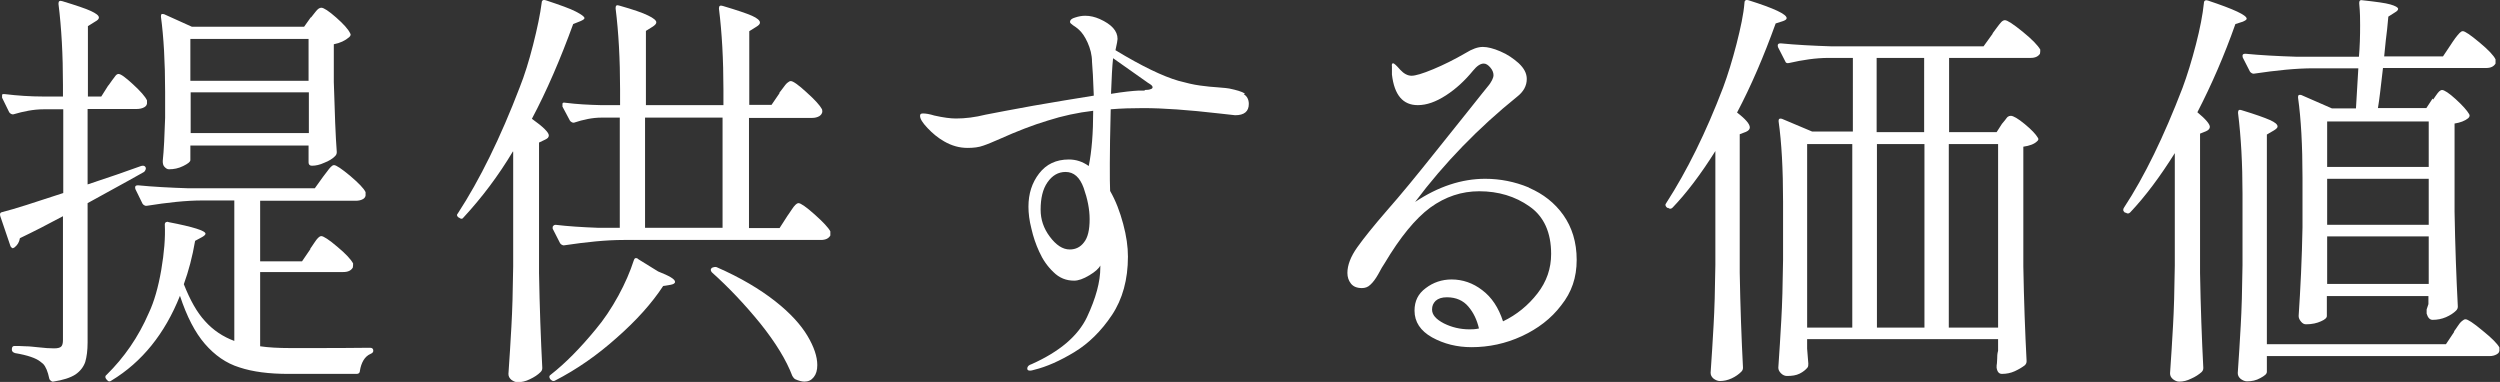
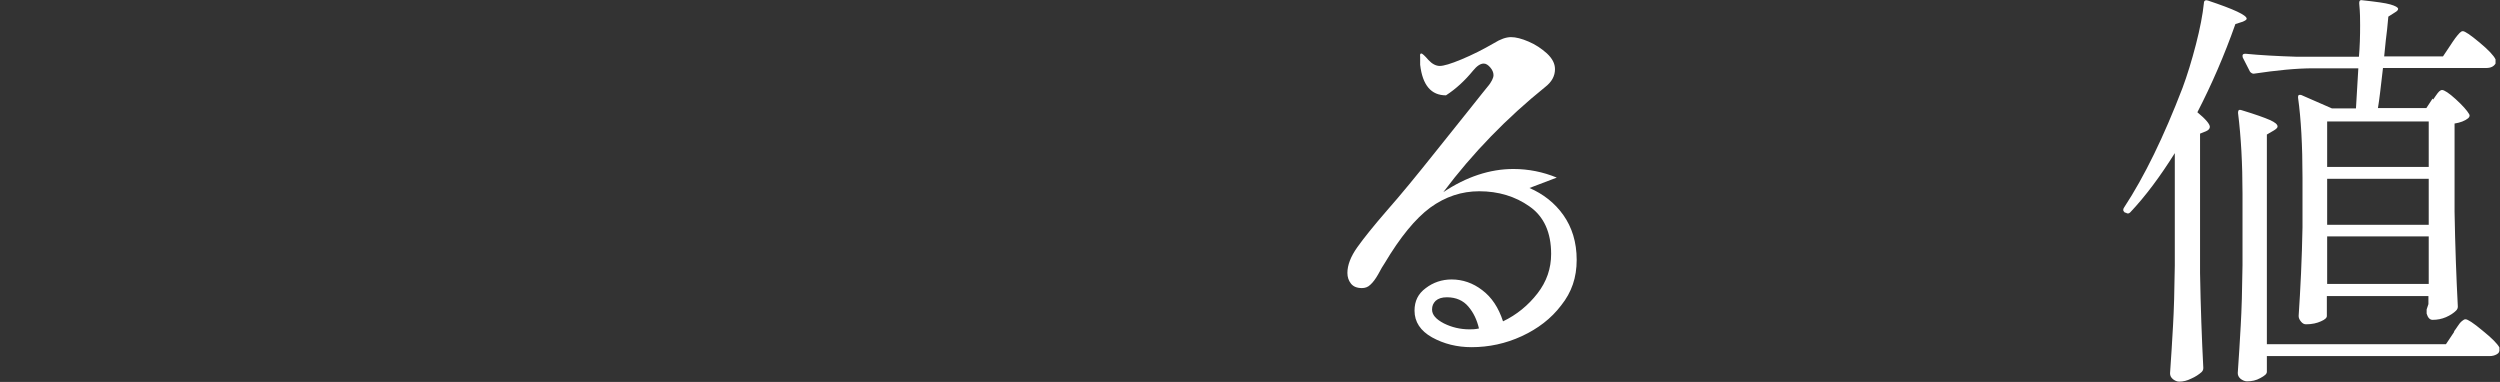
<svg xmlns="http://www.w3.org/2000/svg" id="_レイヤー_2" viewBox="0 0 84.18 12.86">
  <rect x="0" y="0" width="84.18" height="12.86" fill="#333333" stroke="none" />
  <defs>
    <style>.cls-1{fill:#fff;stroke-width:0px;}</style>
  </defs>
  <g id="_レイヤー_1-2">
-     <path class="cls-1" d="M3.65,2.88s.07-.1.12-.17c.05-.07.09-.12.12-.16.03-.04.07-.06.1-.06.08,0,.24.12.49.35.25.23.41.41.47.54v.06c.01.07-.02.13-.09.17-.07.04-.16.06-.26.06h-1.65v2.54l.98-.33.82-.29s.03-.01.06-.01c.05,0,.08.02.1.07v.04s-.02.07-.06.1l-.5.28-1.4.77v4.69c0,.27-.03.49-.08.66-.06.17-.17.31-.33.42-.17.11-.42.19-.75.24h-.03s-.08-.03-.1-.1c-.05-.24-.12-.41-.21-.5l-.1-.08c-.14-.11-.42-.21-.84-.28-.07-.02-.11-.06-.11-.11v-.03c0-.06.03-.1.08-.1.11,0,.24,0,.38.01.14,0,.27.02.39.03.25.03.44.04.57.04.12,0,.2-.02.24-.06.04-.04.06-.11.06-.22v-4.17c-.5.27-.99.52-1.45.74-.02.13-.08.23-.18.31l-.06.03s-.07-.03-.08-.08L.01,7.28s-.01-.03-.01-.06c0-.05.03-.07.08-.08.4-.1,1.08-.32,2.05-.64v-2.82h-.66c-.34,0-.68.07-1.02.17h-.04s-.07-.02-.1-.07l-.24-.49v-.06c-.01-.06.02-.07.1-.06.42.05.85.08,1.28.08h.67v-.39c0-1.01-.05-1.92-.15-2.72v-.03c0-.07.04-.1.13-.07.46.14.79.25.96.33s.27.15.27.22c0,.05-.04.09-.13.14l-.24.15v2.37h.45l.24-.38ZM10.45,8.37s.08-.11.13-.19.1-.14.13-.17.07-.06.11-.06c.07,0,.26.12.54.36.29.24.46.43.53.56,0,.05,0,.09-.01.14-.06.1-.16.15-.32.15h-2.8v2.5c.27.04.61.06,1.02.06,1.29,0,2.18,0,2.68-.01.07,0,.11.03.11.1,0,.05-.03.08-.1.11-.09.04-.17.11-.23.21s-.1.22-.12.35c0,.07-.04.11-.11.11h-2.29c-.66,0-1.21-.07-1.66-.22-.45-.14-.83-.41-1.16-.79s-.61-.92-.84-1.62c-.51,1.28-1.28,2.23-2.3,2.85-.06.05-.12.04-.15-.01l-.03-.03c-.05-.06-.04-.12.01-.15.59-.58,1.07-1.27,1.42-2.08.18-.38.32-.87.42-1.45.1-.59.14-1.09.12-1.52v-.03s.01-.05.04-.06.05-.02.09,0c.83.16,1.24.29,1.24.39,0,.03-.04.07-.11.11l-.24.13c-.09.53-.22,1.02-.38,1.46.21.53.44.95.72,1.25.27.3.6.52.98.66v-4.73h-1.07c-.56,0-1.19.07-1.88.18h-.04s-.07-.02-.1-.07l-.24-.49s-.01-.03-.01-.06c0-.05.03-.07.1-.07.51.05,1.08.08,1.7.1h4.25l.28-.39s.08-.1.13-.17c.05-.07.09-.12.13-.16.04-.04.07-.06.11-.06.07,0,.25.12.54.36.28.24.46.42.52.55v.06c.01.08-.02.13-.08.17-.07.04-.15.06-.25.06h-3.22v2.04h1.41l.28-.41ZM10.48.58s.08-.1.15-.19c.07-.09.13-.13.19-.13.08,0,.25.11.5.33.25.22.41.4.47.53.03.04.02.08-.03.13-.14.12-.31.2-.52.24v1.27c.03,1.05.06,1.84.1,2.36,0,.06-.02.1-.06.14-.08.08-.2.16-.36.22-.15.07-.29.1-.41.1h-.01c-.07,0-.11-.04-.11-.11v-.57h-3.98v.49c0,.06-.08.12-.24.2-.16.08-.32.11-.48.11-.06,0-.1-.03-.15-.08s-.06-.12-.06-.2c.04-.37.06-.86.08-1.45v-.88c0-1-.05-1.85-.14-2.52v-.03s0-.06.03-.07c.02,0,.05,0,.08.01l.93.42h3.78l.22-.31ZM10.39,2.72v-1.41h-3.98v1.41h3.98ZM6.42,3.11v1.37h3.98v-1.37h-3.98Z" />
-     <path class="cls-1" d="M17.27,5.1c-.49.82-1.05,1.56-1.66,2.22-.04.06-.09.06-.15.01h-.01c-.07-.05-.08-.1-.03-.15.73-1.12,1.43-2.54,2.08-4.24.16-.4.31-.88.45-1.43.14-.55.24-1.03.29-1.42,0-.08.06-.11.14-.08.48.16.82.28,1.01.38s.29.17.29.22c0,.03-.04.06-.13.1l-.25.1c-.43,1.18-.89,2.25-1.39,3.19.38.27.57.46.57.56,0,.03-.01.05-.03.08-.02.02-.05.04-.09.06l-.21.1v4.39c.02,1.16.06,2.23.11,3.2,0,.06-.02.1-.06.14-.09.09-.21.17-.36.24-.14.07-.28.1-.41.1-.07,0-.14-.03-.21-.08-.07-.06-.1-.12-.1-.2.04-.55.07-1.08.1-1.6.03-.52.05-1.19.06-2.03v-3.85ZM21.48,8.72l.68.42c.38.15.57.26.57.35,0,.05-.05.08-.15.1l-.25.04c-.38.58-.9,1.16-1.56,1.74-.66.59-1.35,1.07-2.09,1.45,0,0-.02.01-.04.01-.04,0-.07-.02-.11-.06-.05-.07-.04-.12.01-.15.5-.39,1-.9,1.51-1.52.28-.33.54-.72.77-1.14s.4-.82.52-1.19c.02-.08.07-.1.14-.06ZM26.23,3.14s.07-.09.13-.17.1-.14.15-.18.08-.06.12-.06c.07,0,.25.12.53.38.28.25.45.44.52.57,0,.02.01.04.01.07,0,.06-.04.12-.1.16-.07.04-.15.06-.24.06h-2.13v3.71h1.03l.27-.42s.08-.11.13-.19c.05-.08.1-.14.13-.17s.07-.06.11-.06c.07,0,.26.13.54.38s.46.44.53.57c0,.05,0,.09,0,.14-.06.1-.16.15-.32.15h-6.64c-.6,0-1.26.07-2,.18h-.04s-.07-.02-.1-.07l-.25-.49v-.06s.02-.07.1-.07c.42.05.89.08,1.42.1h.74v-3.71h-.61c-.32,0-.63.07-.93.17h-.04s-.07-.02-.1-.07l-.25-.47v-.06c-.01-.06.02-.09.1-.07.39.05.79.07,1.2.08h.64v-.53c0-1.01-.05-1.92-.15-2.72v-.03c0-.08.04-.1.13-.07.46.13.78.24.96.33.19.09.28.17.28.23,0,.05-.04.09-.11.14l-.24.15v2.5h2.61v-.52c0-1.01-.05-1.92-.15-2.72v-.03c0-.07.04-.1.13-.07.47.14.8.25.98.33s.27.16.27.23c0,.05-.04.09-.12.14l-.24.15v2.48h.75l.28-.41ZM24.33,3.96h-2.61v3.71h2.61v-3.71ZM23.99,9.01s.09-.04.15-.01c.8.35,1.45.74,1.96,1.14s.87.8,1.09,1.17c.22.37.33.7.33.98,0,.18-.04.31-.12.41-.08.1-.18.15-.31.15-.09,0-.2-.03-.31-.08-.04-.02-.07-.06-.1-.11-.2-.53-.56-1.12-1.08-1.77-.53-.65-1.07-1.22-1.63-1.72-.05-.06-.05-.11,0-.15Z" />
-     <path class="cls-1" d="M41.88,3.17c.11.07.17.18.17.33,0,.25-.15.38-.46.38,0,0-.19-.02-.54-.06-1.04-.12-1.89-.18-2.55-.18-.38,0-.75.01-1.1.04-.02.8-.03,1.41-.03,1.83,0,.45,0,.75.01.92.19.33.33.7.44,1.11.11.41.16.77.16,1.1,0,.77-.18,1.43-.54,1.97s-.79.96-1.27,1.25-.93.49-1.34.59c-.07.02-.11.03-.14.03-.07,0-.1-.02-.1-.07,0-.07.05-.12.15-.15.94-.42,1.56-.95,1.86-1.58.3-.64.45-1.19.45-1.67v-.07c-.05.1-.17.21-.37.33-.2.12-.37.18-.51.18-.27,0-.5-.09-.7-.29-.2-.19-.36-.42-.48-.69-.11-.24-.2-.5-.26-.77-.07-.27-.1-.52-.1-.74,0-.44.12-.81.36-1.12s.57-.47,1-.47c.24,0,.46.07.67.22.1-.49.15-1.11.15-1.86-.52.06-1.03.17-1.53.33-.5.15-1.04.36-1.62.62-.21.09-.39.17-.54.22-.16.06-.34.08-.54.08-.27,0-.53-.07-.79-.22-.21-.12-.39-.27-.56-.45-.17-.18-.25-.31-.25-.41,0-.06.03-.08.1-.08.09,0,.22.02.38.07.31.07.55.1.73.1.31,0,.64-.04,1-.13.35-.07.89-.17,1.6-.3.71-.12,1.39-.24,2.04-.34-.02-.55-.04-.93-.06-1.14,0-.23-.06-.45-.15-.65s-.19-.34-.29-.43c-.07-.06-.13-.11-.2-.15-.07-.05-.1-.08-.1-.11,0-.07.06-.12.17-.15.12-.04.23-.06.34-.06.17,0,.33.04.49.11.4.18.6.4.6.67,0,.04-.02.16-.07.38.89.54,1.6.88,2.12,1.03.26.07.5.13.73.16.22.03.42.05.59.06.23.02.36.03.39.04.24.05.42.1.53.17ZM36.5,8.16c.13-.16.19-.42.19-.78,0-.33-.07-.68-.2-1.05-.13-.36-.33-.54-.61-.54-.25,0-.45.12-.61.35s-.23.54-.23.92c0,.33.1.63.31.91.21.28.43.43.67.43.2,0,.36-.08.48-.24ZM38.55,3.03c.09,0,.15-.01.2-.03.04-.01.06-.04.06-.06,0-.04-.03-.07-.09-.11s-.1-.06-.12-.08l-1.12-.79c-.03.26-.05.66-.07,1.2.42-.07.73-.1.93-.11.05,0,.11,0,.2,0Z" />
-     <path class="cls-1" d="M51.5,6.33c.46.2.85.5,1.14.91s.45.91.45,1.51-.17,1.09-.52,1.53c-.34.45-.79.79-1.33,1.04-.54.25-1.11.37-1.69.37-.49,0-.93-.11-1.33-.33-.39-.22-.59-.52-.59-.9,0-.32.12-.57.38-.76.25-.19.54-.29.87-.29.37,0,.72.12,1.03.36.32.24.55.59.7,1.05.46-.22.85-.54,1.16-.94.31-.4.46-.84.46-1.33,0-.72-.24-1.26-.73-1.6-.48-.34-1.05-.51-1.69-.51-.59,0-1.14.18-1.65.55-.5.37-1.01.99-1.54,1.88-.05.07-.12.19-.21.36-.09.16-.18.28-.27.36-.08.08-.18.11-.28.11-.17,0-.29-.05-.37-.15s-.12-.22-.12-.36c0-.26.11-.55.33-.86.22-.31.55-.72,1-1.24.46-.52,1-1.18,1.63-1.97.63-.79,1.02-1.27,1.16-1.45l.43-.54c.05-.06.1-.12.17-.21.07-.08.12-.16.15-.22.03-.06.05-.12.05-.17,0-.09-.04-.18-.11-.26-.07-.08-.14-.13-.22-.13-.11,0-.23.08-.36.24-.27.33-.57.61-.91.83s-.65.33-.95.33c-.5,0-.79-.34-.87-1.03v-.27c-.01-.07,0-.11.04-.11.03,0,.11.07.24.22.12.13.25.2.38.2s.37-.07.73-.22.72-.33,1.1-.55c.21-.13.4-.2.57-.2.16,0,.36.05.59.15.24.1.44.24.62.4.18.17.27.34.27.53,0,.23-.11.43-.33.6-1.29,1.04-2.44,2.22-3.43,3.54.78-.52,1.57-.78,2.36-.78.51,0,1,.1,1.46.29ZM49.8,11.06c-.07-.29-.18-.53-.36-.74-.17-.2-.41-.31-.72-.31-.17,0-.29.04-.38.12-.08.08-.12.17-.12.29,0,.18.13.33.4.47.26.13.55.2.86.2.08,0,.19,0,.32-.03Z" />
-     <path class="cls-1" d="M57.77,5.07c-.5.8-.99,1.44-1.45,1.92-.05.05-.1.05-.15.01h-.03c-.07-.06-.08-.11-.03-.17.69-1.07,1.33-2.36,1.91-3.88.16-.43.31-.92.45-1.46.14-.55.24-1.01.27-1.4,0-.08.06-.11.14-.08.86.27,1.28.47,1.28.6,0,.04-.04.07-.12.1l-.25.08c-.4,1.11-.83,2.11-1.3,3,.29.22.43.39.43.5,0,.06-.04.11-.13.15l-.21.08v4.66c.02,1.16.06,2.23.11,3.2,0,.06-.02.1-.06.14-.08.08-.19.16-.32.22-.13.06-.26.09-.4.09-.07,0-.14-.03-.21-.08-.07-.06-.1-.12-.1-.2.04-.55.07-1.08.1-1.6.03-.52.05-1.19.06-2.03v-3.86ZM67.09,1.13s.07-.1.14-.19c.06-.09.12-.15.16-.2.04-.04.08-.06.12-.06.08,0,.28.13.6.39.32.26.51.46.59.6,0,.05,0,.09-.01.14-.06.09-.16.14-.31.14h-2.75v2.5h1.6l.18-.28s.06-.07.1-.12.07-.1.1-.12c.03-.02.06-.03.1-.03.08,0,.24.09.47.28.23.19.37.34.44.46.03.04.02.08-.03.12-.09.09-.25.15-.46.18v4.03c.02,1.16.06,2.23.11,3.19,0,.06-.02.1-.06.14-.09.07-.21.14-.34.2s-.28.09-.43.09c-.1,0-.16-.07-.18-.21,0-.06,0-.1.01-.14,0-.05.01-.1.01-.17s0-.15.03-.26v-.39h-6.43v.32l.04.5c0,.06,0,.1-.03.14-.06.07-.14.14-.26.2-.12.06-.26.08-.43.08-.07,0-.14-.03-.2-.09s-.09-.12-.09-.19c.04-.55.07-1.08.1-1.6.03-.52.05-1.19.06-2.03v-1.95c0-1.1-.05-2-.15-2.71v-.03c0-.06.04-.08.11-.06l1.02.43h1.37V1.95h-.81c-.45,0-.89.07-1.33.17-.08.02-.12,0-.14-.06l-.24-.47s-.01-.03-.01-.06c0-.05.03-.07.1-.07.51.05,1.08.08,1.7.1h5.13l.31-.43ZM62.37,4.85h-1.52v6.18h1.52v-6.18ZM63.19,4.45h1.6V1.95h-1.6v2.5ZM64.8,4.85h-1.6v6.18h1.6v-6.18ZM67.28,11.03v-6.18h-1.66v6.18h1.66Z" />
+     <path class="cls-1" d="M51.5,6.33c.46.2.85.5,1.14.91s.45.91.45,1.51-.17,1.09-.52,1.53c-.34.45-.79.79-1.33,1.04-.54.25-1.11.37-1.69.37-.49,0-.93-.11-1.33-.33-.39-.22-.59-.52-.59-.9,0-.32.12-.57.38-.76.25-.19.54-.29.87-.29.37,0,.72.12,1.03.36.32.24.55.59.7,1.05.46-.22.85-.54,1.16-.94.31-.4.46-.84.46-1.33,0-.72-.24-1.26-.73-1.6-.48-.34-1.05-.51-1.69-.51-.59,0-1.14.18-1.65.55-.5.37-1.01.99-1.54,1.88-.05.07-.12.19-.21.36-.09.16-.18.28-.27.36-.08.08-.18.11-.28.11-.17,0-.29-.05-.37-.15s-.12-.22-.12-.36c0-.26.11-.55.33-.86.22-.31.55-.72,1-1.24.46-.52,1-1.18,1.63-1.97.63-.79,1.02-1.27,1.16-1.45l.43-.54c.05-.06.1-.12.17-.21.07-.08.12-.16.15-.22.03-.06.05-.12.05-.17,0-.09-.04-.18-.11-.26-.07-.08-.14-.13-.22-.13-.11,0-.23.08-.36.24-.27.33-.57.61-.91.83c-.5,0-.79-.34-.87-1.03v-.27c-.01-.07,0-.11.04-.11.03,0,.11.07.24.22.12.13.25.2.38.2s.37-.07.73-.22.72-.33,1.1-.55c.21-.13.4-.2.57-.2.16,0,.36.05.59.15.24.1.44.24.62.4.18.17.27.34.27.53,0,.23-.11.43-.33.6-1.29,1.04-2.44,2.22-3.43,3.54.78-.52,1.57-.78,2.36-.78.51,0,1,.1,1.46.29ZM49.8,11.06c-.07-.29-.18-.53-.36-.74-.17-.2-.41-.31-.72-.31-.17,0-.29.04-.38.12-.08.08-.12.17-.12.29,0,.18.13.33.4.47.26.13.55.2.86.2.08,0,.19,0,.32-.03Z" />
    <path class="cls-1" d="M73.24,5.14c-.5.8-1,1.47-1.51,2.01-.05.05-.1.05-.15.01h-.03c-.07-.06-.07-.11-.03-.17.69-1.05,1.34-2.39,1.97-4.03.16-.43.31-.92.45-1.46s.23-1.01.27-1.4c0-.08.06-.11.14-.08.87.29,1.3.49,1.3.61,0,.03-.04.06-.13.1l-.25.08c-.37,1.05-.8,2.04-1.28,2.97.28.23.42.4.42.49,0,.06-.04.11-.13.15l-.2.08v4.69c.02,1.16.06,2.23.11,3.2,0,.06-.02.1-.06.14-.09.08-.21.16-.35.22-.14.07-.27.1-.4.1-.08,0-.14-.03-.21-.08-.07-.06-.1-.12-.1-.2.04-.55.07-1.08.1-1.6.03-.52.05-1.19.06-2.03v-3.81ZM82.63,11.16s.07-.09.12-.17.1-.14.15-.18.08-.06.12-.06c.07,0,.26.12.57.38.31.25.5.44.57.57v.06c.01.08-.02.13-.09.17-.07.04-.15.06-.24.06h-7.5v.53c0,.07-.07.13-.22.21-.14.08-.29.11-.45.11-.07,0-.14-.03-.21-.08-.07-.06-.1-.12-.1-.2.04-.55.07-1.08.1-1.6.03-.52.05-1.19.06-2.03v-2.4c0-1.01-.05-1.92-.15-2.72v-.03c0-.07.04-.1.12-.07.46.14.77.25.95.33s.26.15.26.22c0,.04-.04.08-.12.13l-.24.14v7.06h6.03l.28-.42ZM81.93,3.35s.05-.07.09-.13.08-.11.11-.14.07-.05.1-.05c.07,0,.23.1.46.31.23.21.38.38.45.5.03.05.02.09-.03.14-.11.09-.27.15-.46.18v2.97c.02,1.16.06,2.23.11,3.19,0,.06-.02.1-.06.14-.08.08-.2.16-.34.22-.14.06-.29.09-.45.09-.09,0-.16-.07-.2-.21v-.14s.06-.18.06-.18v-.27h-3.42v.67c0,.06-.06.12-.2.18-.13.06-.3.1-.5.1-.07,0-.12-.03-.17-.09-.05-.06-.08-.12-.08-.19.06-.9.11-1.9.13-2.99v-1.65c0-1.1-.05-2-.15-2.71v-.03c0-.06.04-.08.11-.06l1.03.45h.81l.08-1.35h-1.51c-.59,0-1.26.07-2,.18h-.04s-.07-.02-.1-.07l-.24-.47s-.01-.03-.01-.06c0-.05.03-.07.1-.07.51.05,1.08.08,1.7.1h2.12c.03-.33.04-.69.04-1.06,0-.19,0-.43-.03-.73v-.03c0-.07.04-.1.12-.08.45.05.76.09.93.14.17.05.26.1.26.15,0,.04-.04.08-.11.12l-.22.14-.04.42c-.03.21-.06.52-.1.92h1.98l.28-.42s.07-.11.13-.19.11-.14.15-.18c.04-.04.07-.06.11-.06.07,0,.26.13.56.38.3.25.48.44.54.57,0,.05,0,.09,0,.14-.06.1-.16.15-.32.15h-3.47c-.07.6-.12,1.06-.17,1.35h1.63l.21-.32ZM81.78,5.62v-1.53h-3.42v1.53h3.42ZM81.78,6.02h-3.42v1.55h3.42v-1.55ZM78.36,7.96v1.6h3.42v-1.6h-3.42Z" />
  </g>
</svg>